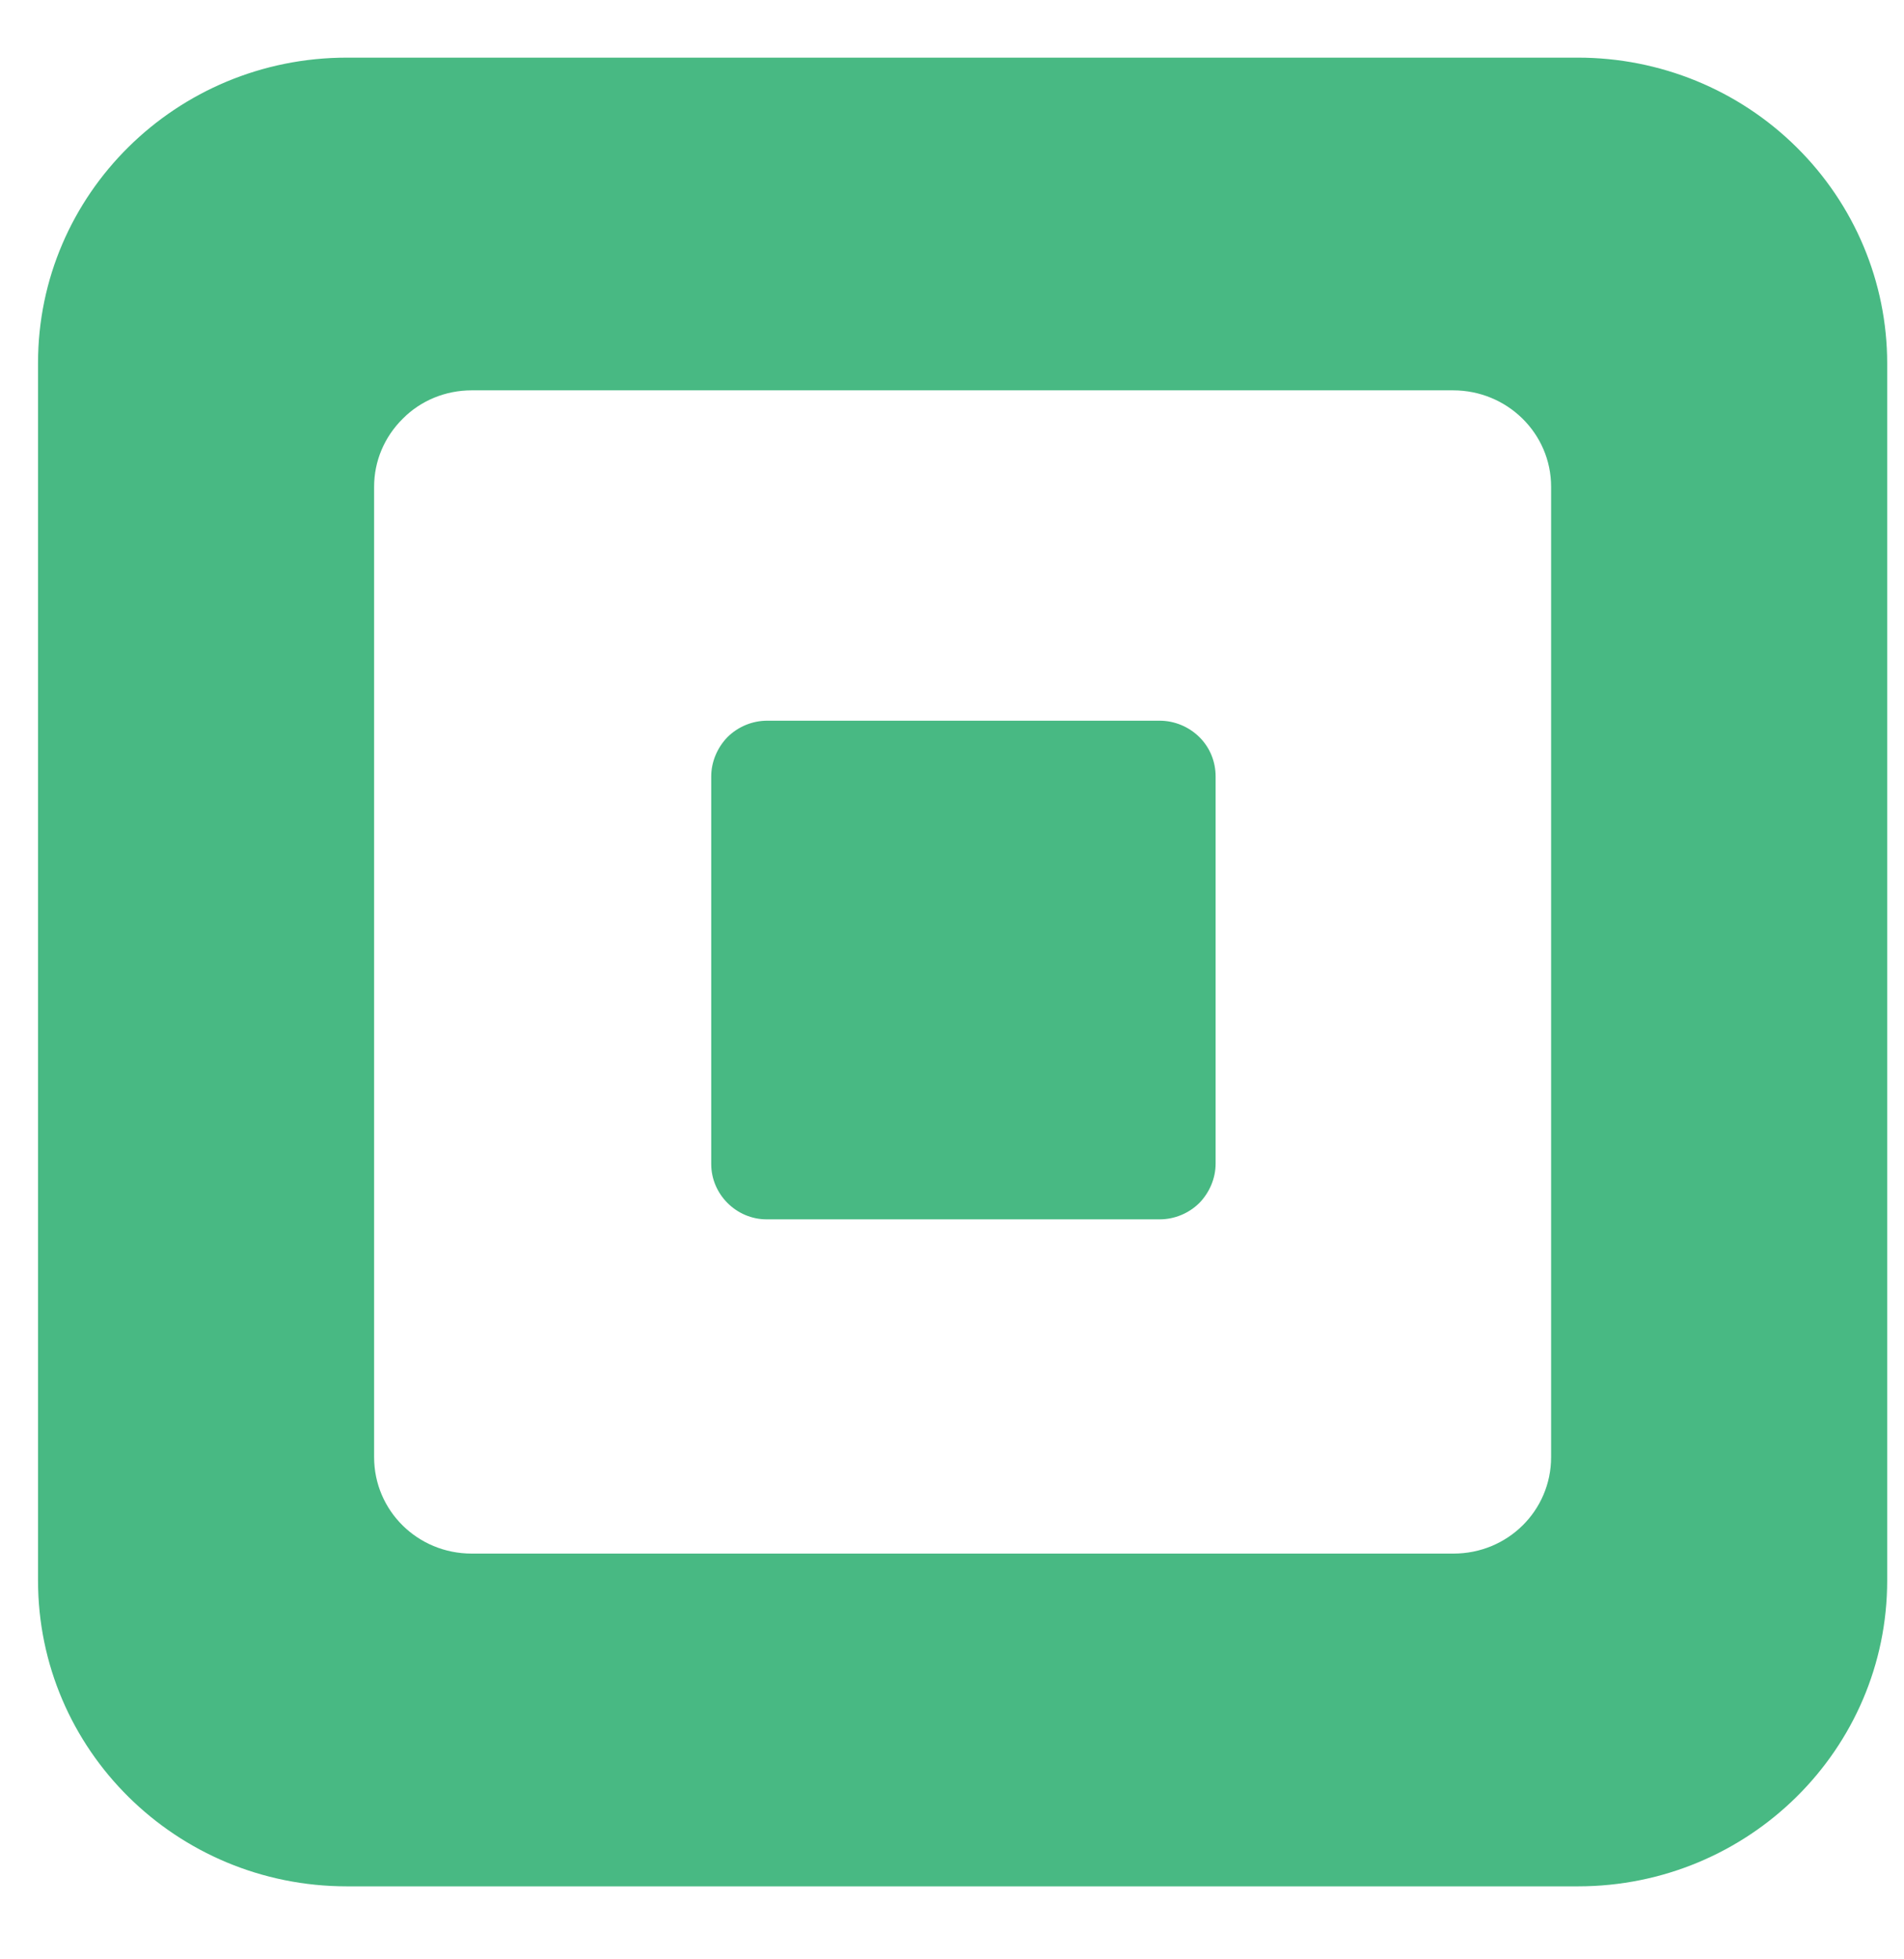
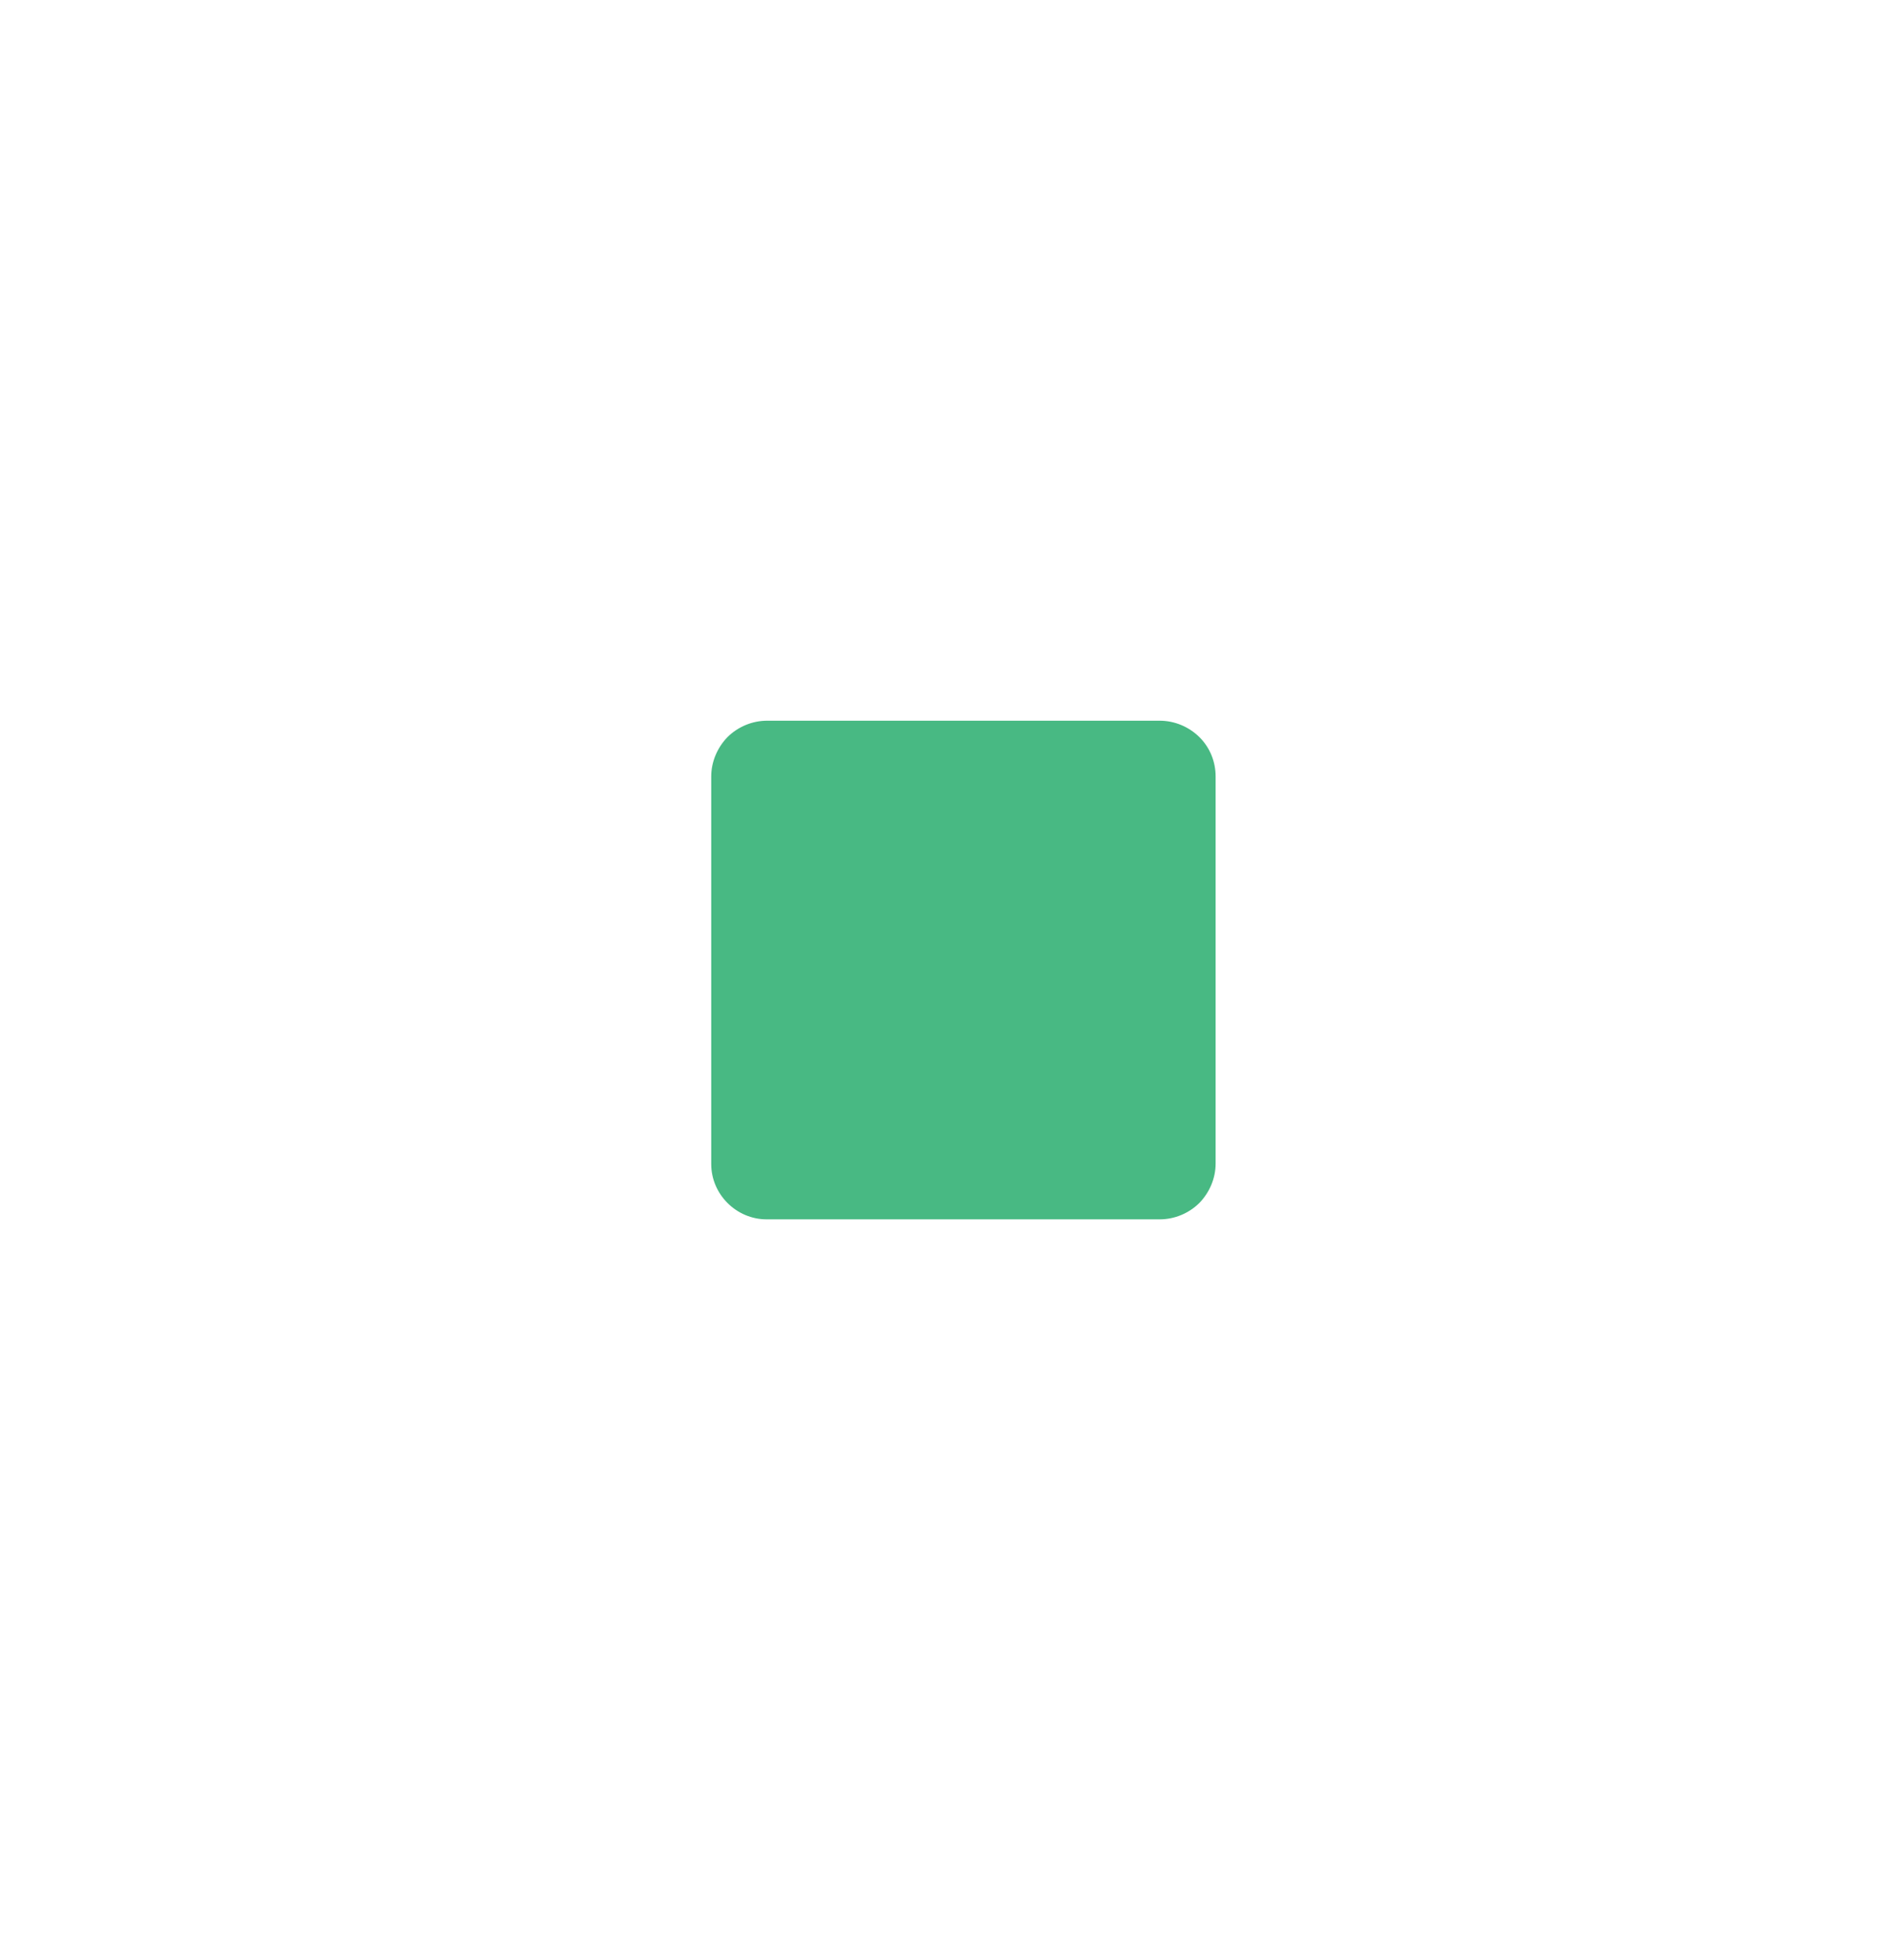
<svg xmlns="http://www.w3.org/2000/svg" width="35" height="36" viewBox="0 0 35 36" fill="none">
  <g clip-path="url(#clip0_1386_180849)">
-     <path fill-rule="evenodd" clip-rule="evenodd" d="M6.376 1.059H29.006C30.51 1.059 31.955 1.646 33.025 2.705C34.087 3.754 34.691 5.182 34.691 6.677V29.04C34.691 32.139 32.15 34.659 29.006 34.659H6.376C3.24 34.659 0.699 32.148 0.699 29.04V6.668C0.699 3.57 3.24 1.059 6.376 1.059ZM26.72 28.545C27.714 28.545 28.513 27.756 28.513 26.773V8.944C28.513 7.962 27.706 7.172 26.711 7.172H8.67C8.194 7.172 7.736 7.357 7.404 7.693C7.064 8.029 6.877 8.474 6.877 8.944V26.773C6.877 27.756 7.676 28.545 8.67 28.545H26.72Z" fill="#48B983" />
    <path d="M14.094 22.404C13.533 22.404 13.074 21.942 13.074 21.388V14.267C13.074 13.998 13.185 13.738 13.372 13.544C13.567 13.351 13.831 13.242 14.102 13.242H21.317C21.589 13.242 21.853 13.351 22.048 13.544C22.244 13.738 22.346 13.998 22.346 14.267V21.38C22.346 21.648 22.235 21.909 22.048 22.102C21.853 22.295 21.589 22.404 21.317 22.404H14.094Z" fill="#48B983" />
  </g>
  <defs>
    <clipPath id="clip0_1386_180849">
      <rect width="34" height="35" fill="white" transform="translate(0.699 0.334)" />
    </clipPath>
  </defs>
</svg>